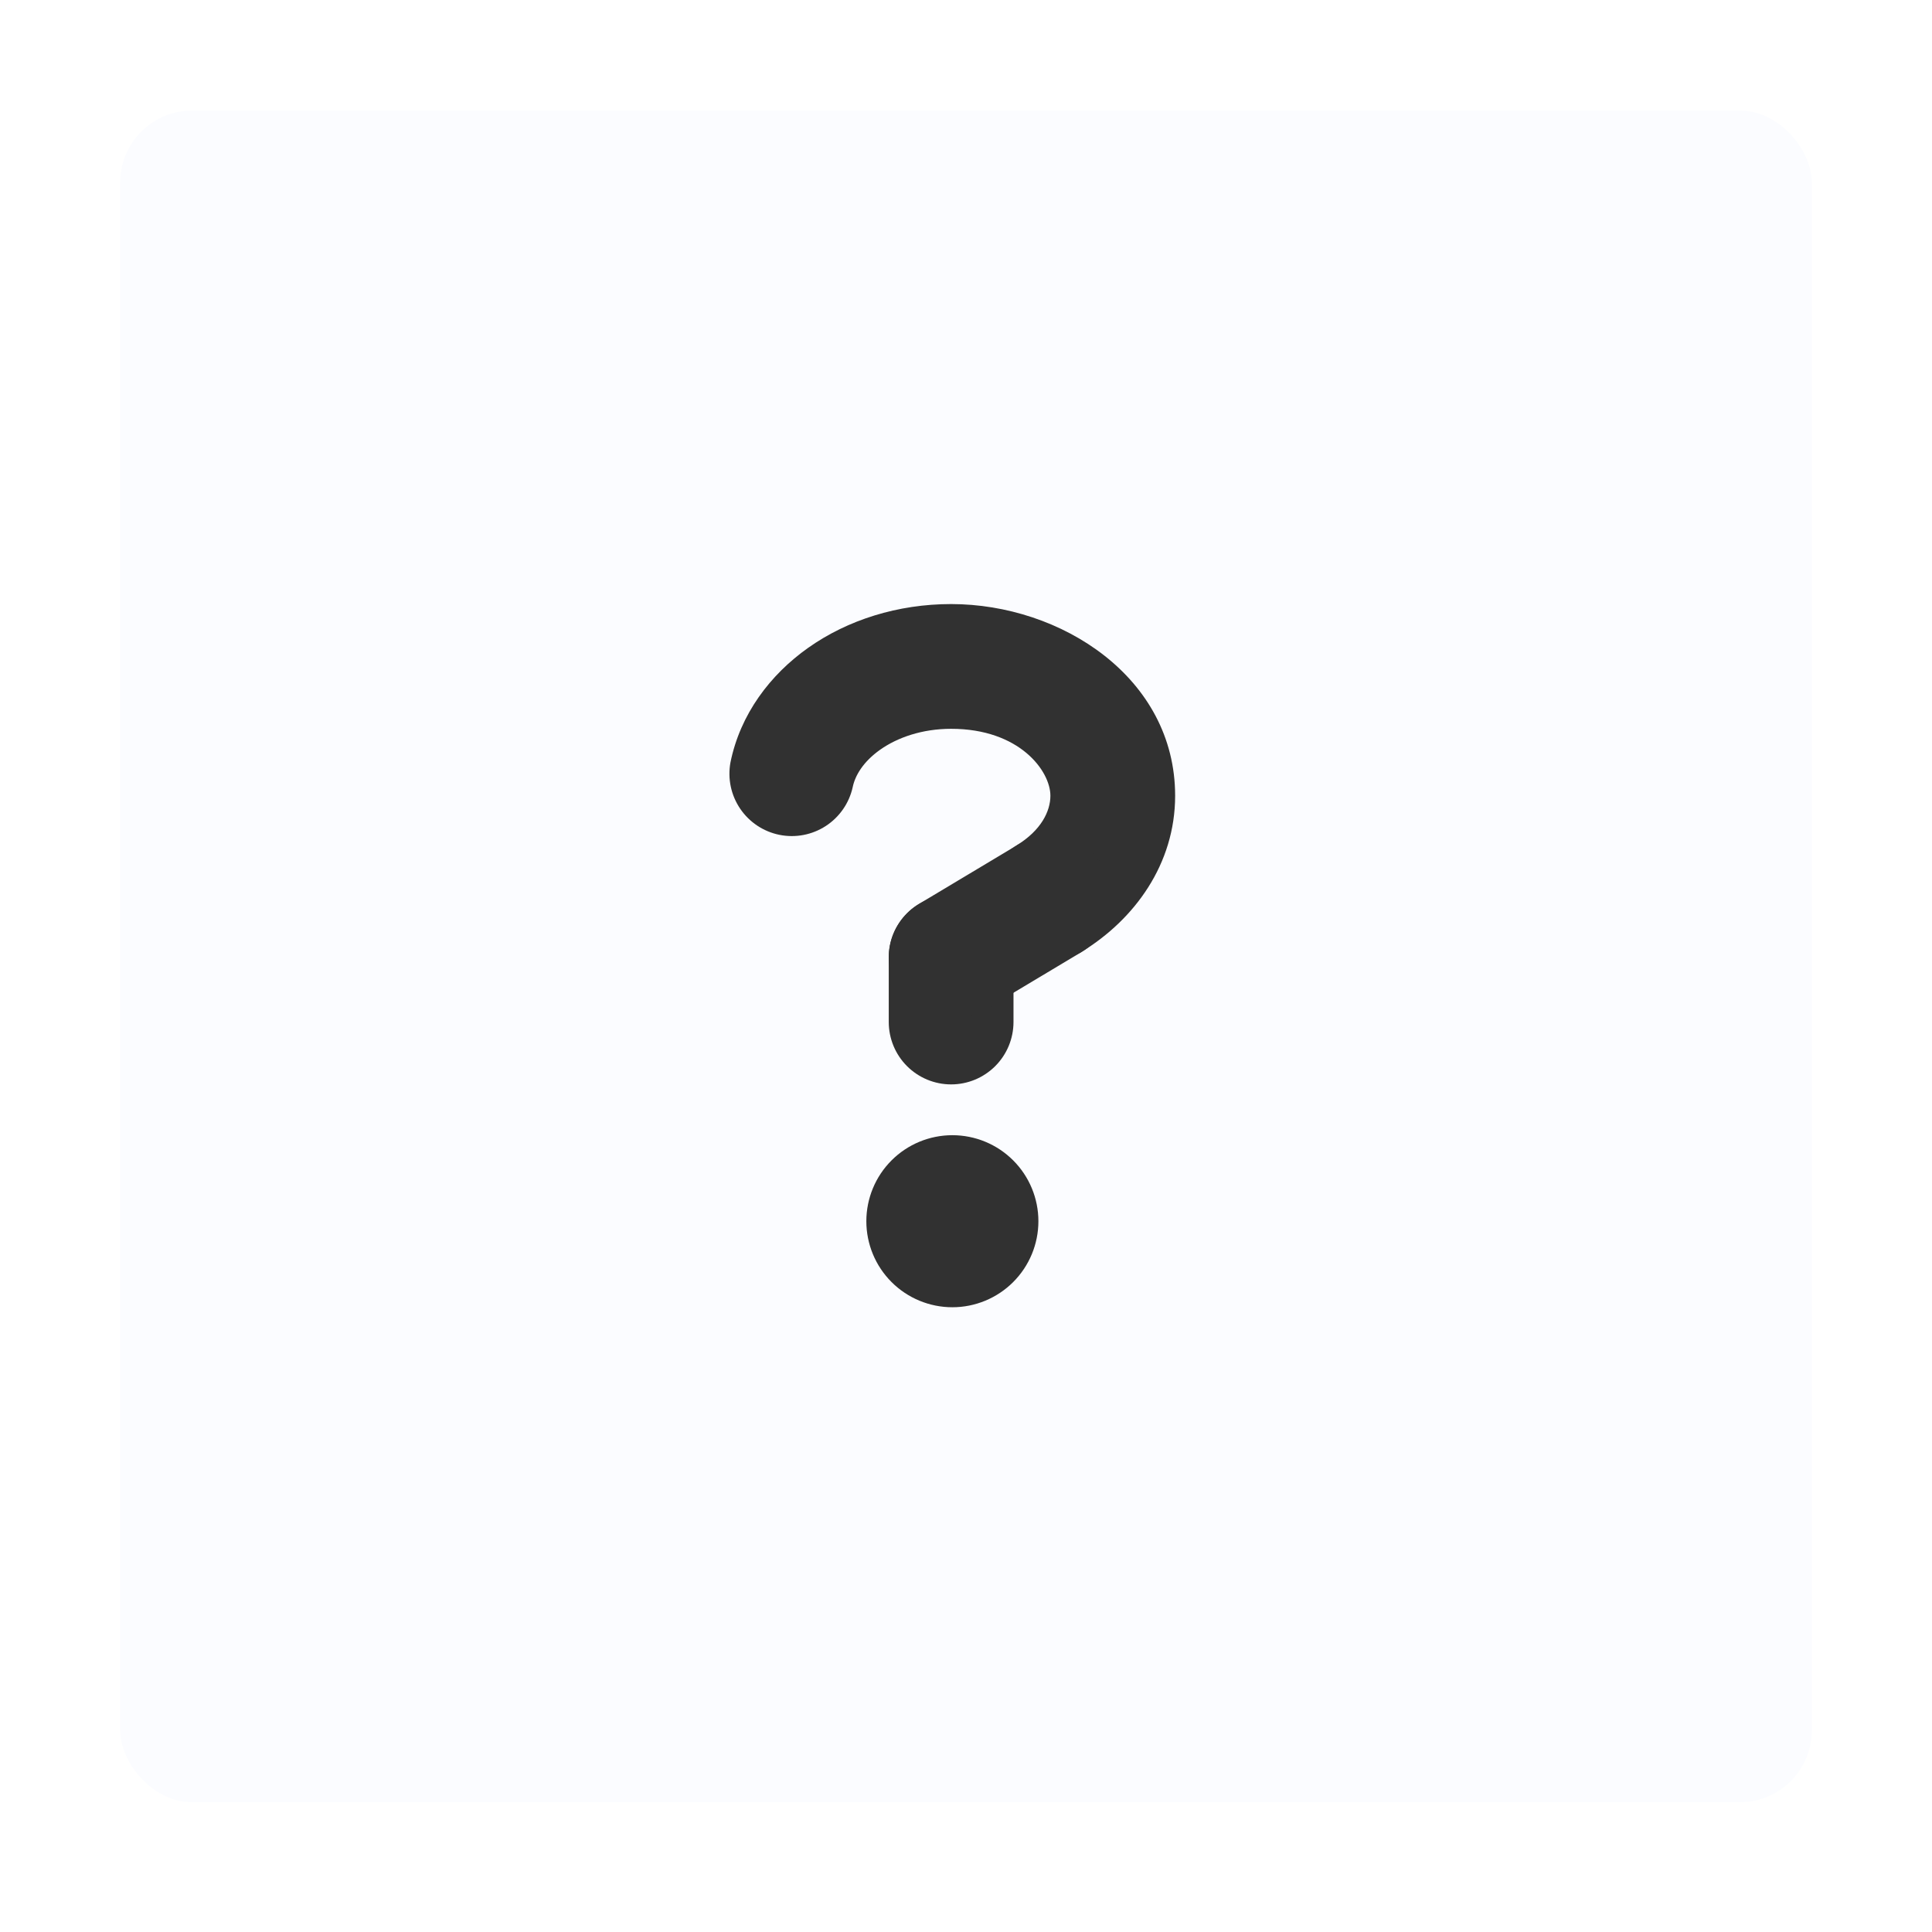
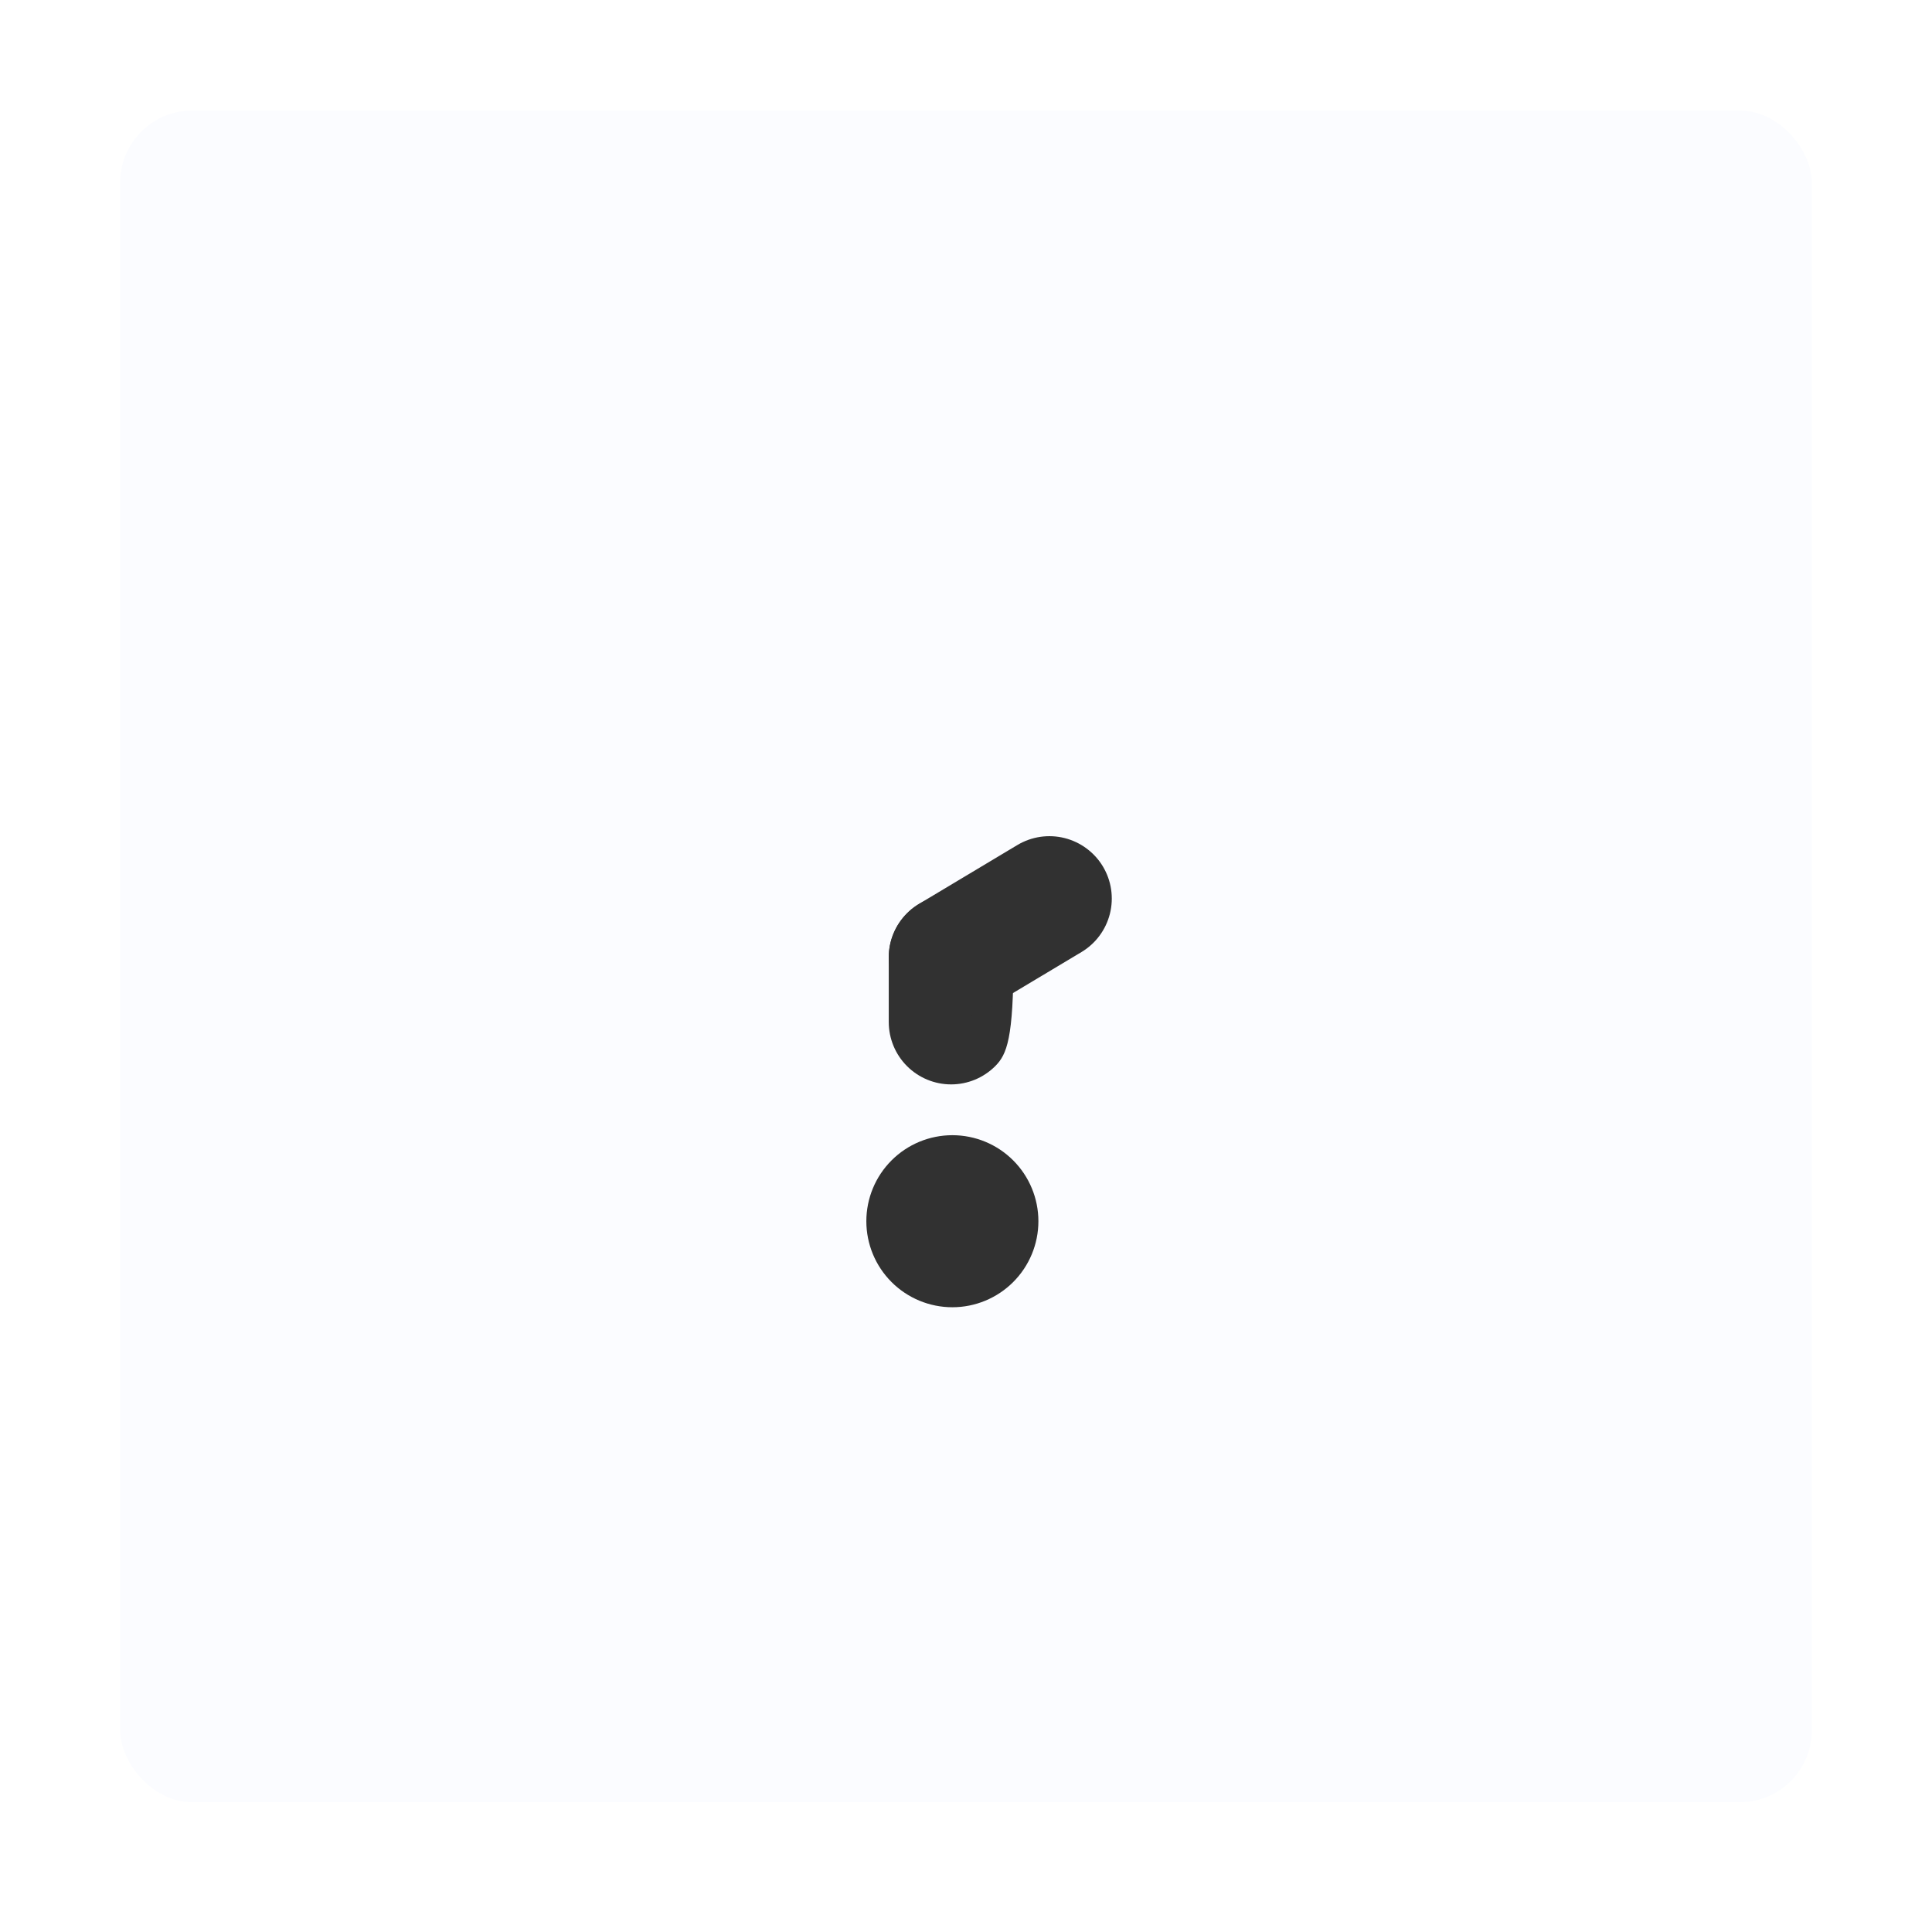
<svg xmlns="http://www.w3.org/2000/svg" width="402" height="402" viewBox="0 0 402 402" fill="none">
  <g filter="url(#filter0_d_176_1298)">
    <rect x="25" y="23" width="352" height="352" rx="15" fill="#FBFCFF" />
  </g>
  <path d="M216.064 254.105C216.064 258.852 214.178 263.405 210.821 266.762C207.464 270.119 202.911 272.005 198.164 272.005C193.416 272.005 188.863 270.119 185.506 266.762C182.15 263.405 180.264 258.852 180.264 254.105C180.264 249.358 182.15 244.805 185.506 241.448C188.863 238.091 193.416 236.205 198.164 236.205C202.911 236.205 207.464 238.091 210.821 241.448C214.178 244.805 216.064 249.358 216.064 254.105Z" fill="#313131" />
-   <path fill-rule="evenodd" clip-rule="evenodd" d="M197.905 151.646C191.908 151.646 186.762 153.436 183.137 155.996C179.647 158.466 177.919 161.339 177.418 163.818C176.677 167.132 174.668 170.024 171.819 171.873C168.971 173.722 165.512 174.381 162.184 173.709C158.855 173.036 155.923 171.086 154.016 168.277C152.109 165.468 151.379 162.023 151.982 158.681C154.014 148.603 160.261 140.378 168.173 134.785C176.407 128.967 186.842 125.691 197.905 125.691C220.79 125.691 244.516 140.996 244.516 165.573C244.516 179.803 236.058 191.313 225.104 198.025C222.167 199.822 218.638 200.379 215.291 199.573C211.944 198.768 209.054 196.666 207.257 193.729C205.46 190.793 204.904 187.263 205.709 183.916C206.515 180.57 208.617 177.68 211.553 175.883C216.655 172.759 218.561 168.777 218.561 165.573C218.561 160.435 212.162 151.646 197.905 151.646Z" fill="#313131" />
-   <path fill-rule="evenodd" clip-rule="evenodd" d="M197.904 186.238C205.064 186.238 210.882 192.038 210.882 199.216V212.659C210.882 216.101 209.514 219.401 207.081 221.835C204.647 224.269 201.346 225.636 197.904 225.636C194.462 225.636 191.162 224.269 188.728 221.835C186.294 219.401 184.927 216.101 184.927 212.659V199.216C184.927 192.056 190.735 186.238 197.904 186.238Z" fill="#313131" />
+   <path fill-rule="evenodd" clip-rule="evenodd" d="M197.904 186.238C205.064 186.238 210.882 192.038 210.882 199.216C210.882 216.101 209.514 219.401 207.081 221.835C204.647 224.269 201.346 225.636 197.904 225.636C194.462 225.636 191.162 224.269 188.728 221.835C186.294 219.401 184.927 216.101 184.927 212.659V199.216C184.927 192.056 190.735 186.238 197.904 186.238Z" fill="#313131" />
  <path fill-rule="evenodd" clip-rule="evenodd" d="M229.489 180.296C230.366 181.759 230.945 183.38 231.195 185.068C231.444 186.755 231.359 188.475 230.943 190.129C230.528 191.783 229.79 193.339 228.773 194.708C227.755 196.077 226.478 197.232 225.014 198.106L204.572 210.341C201.619 212.109 198.085 212.632 194.747 211.795C191.408 210.957 188.539 208.828 186.771 205.875C185.002 202.922 184.479 199.388 185.317 196.049C186.154 192.711 188.284 189.842 191.237 188.073L211.687 175.83C213.15 174.955 214.771 174.376 216.457 174.127C218.143 173.878 219.862 173.964 221.515 174.38C223.168 174.795 224.723 175.533 226.092 176.549C227.46 177.566 228.614 178.833 229.489 180.296Z" fill="#313131" />
  <defs>
    <filter id="filter0_d_176_1298" x="0" y="0" width="402" height="402" filterUnits="userSpaceOnUse" color-interpolation-filters="sRGB">
      <feGaussianBlur stdDeviation="12.5" />
    </filter>
  </defs>
</svg>